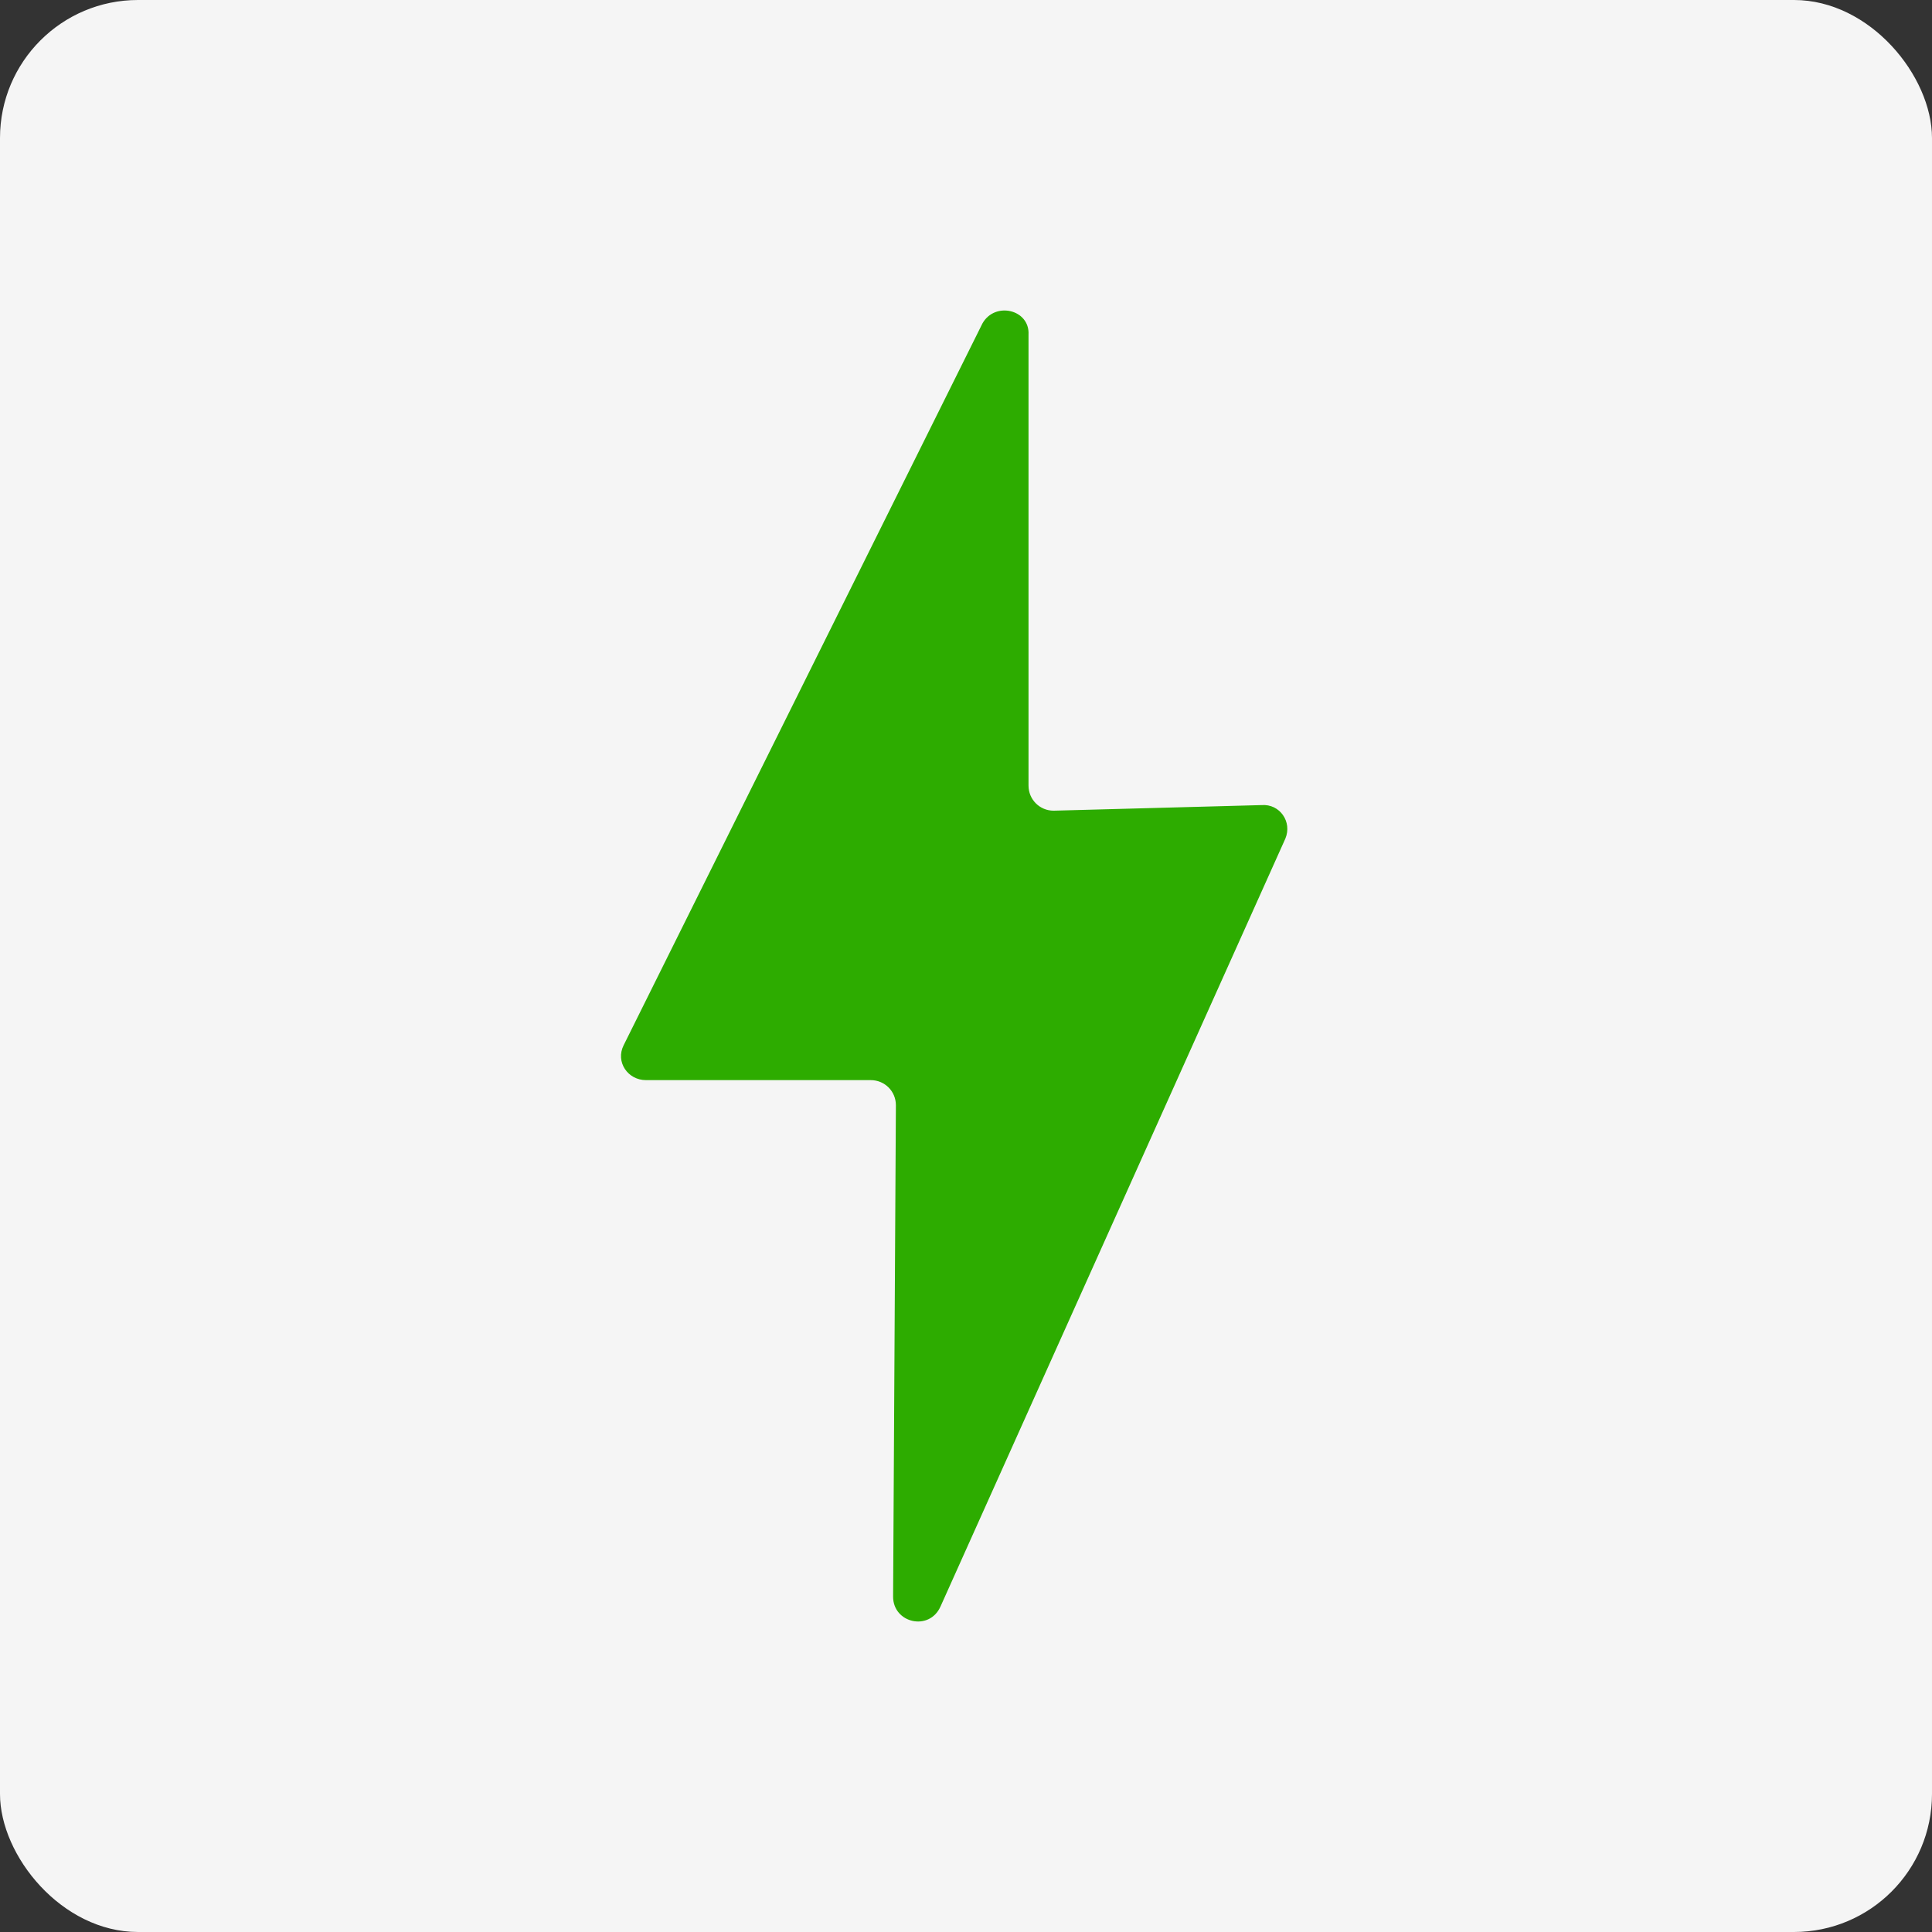
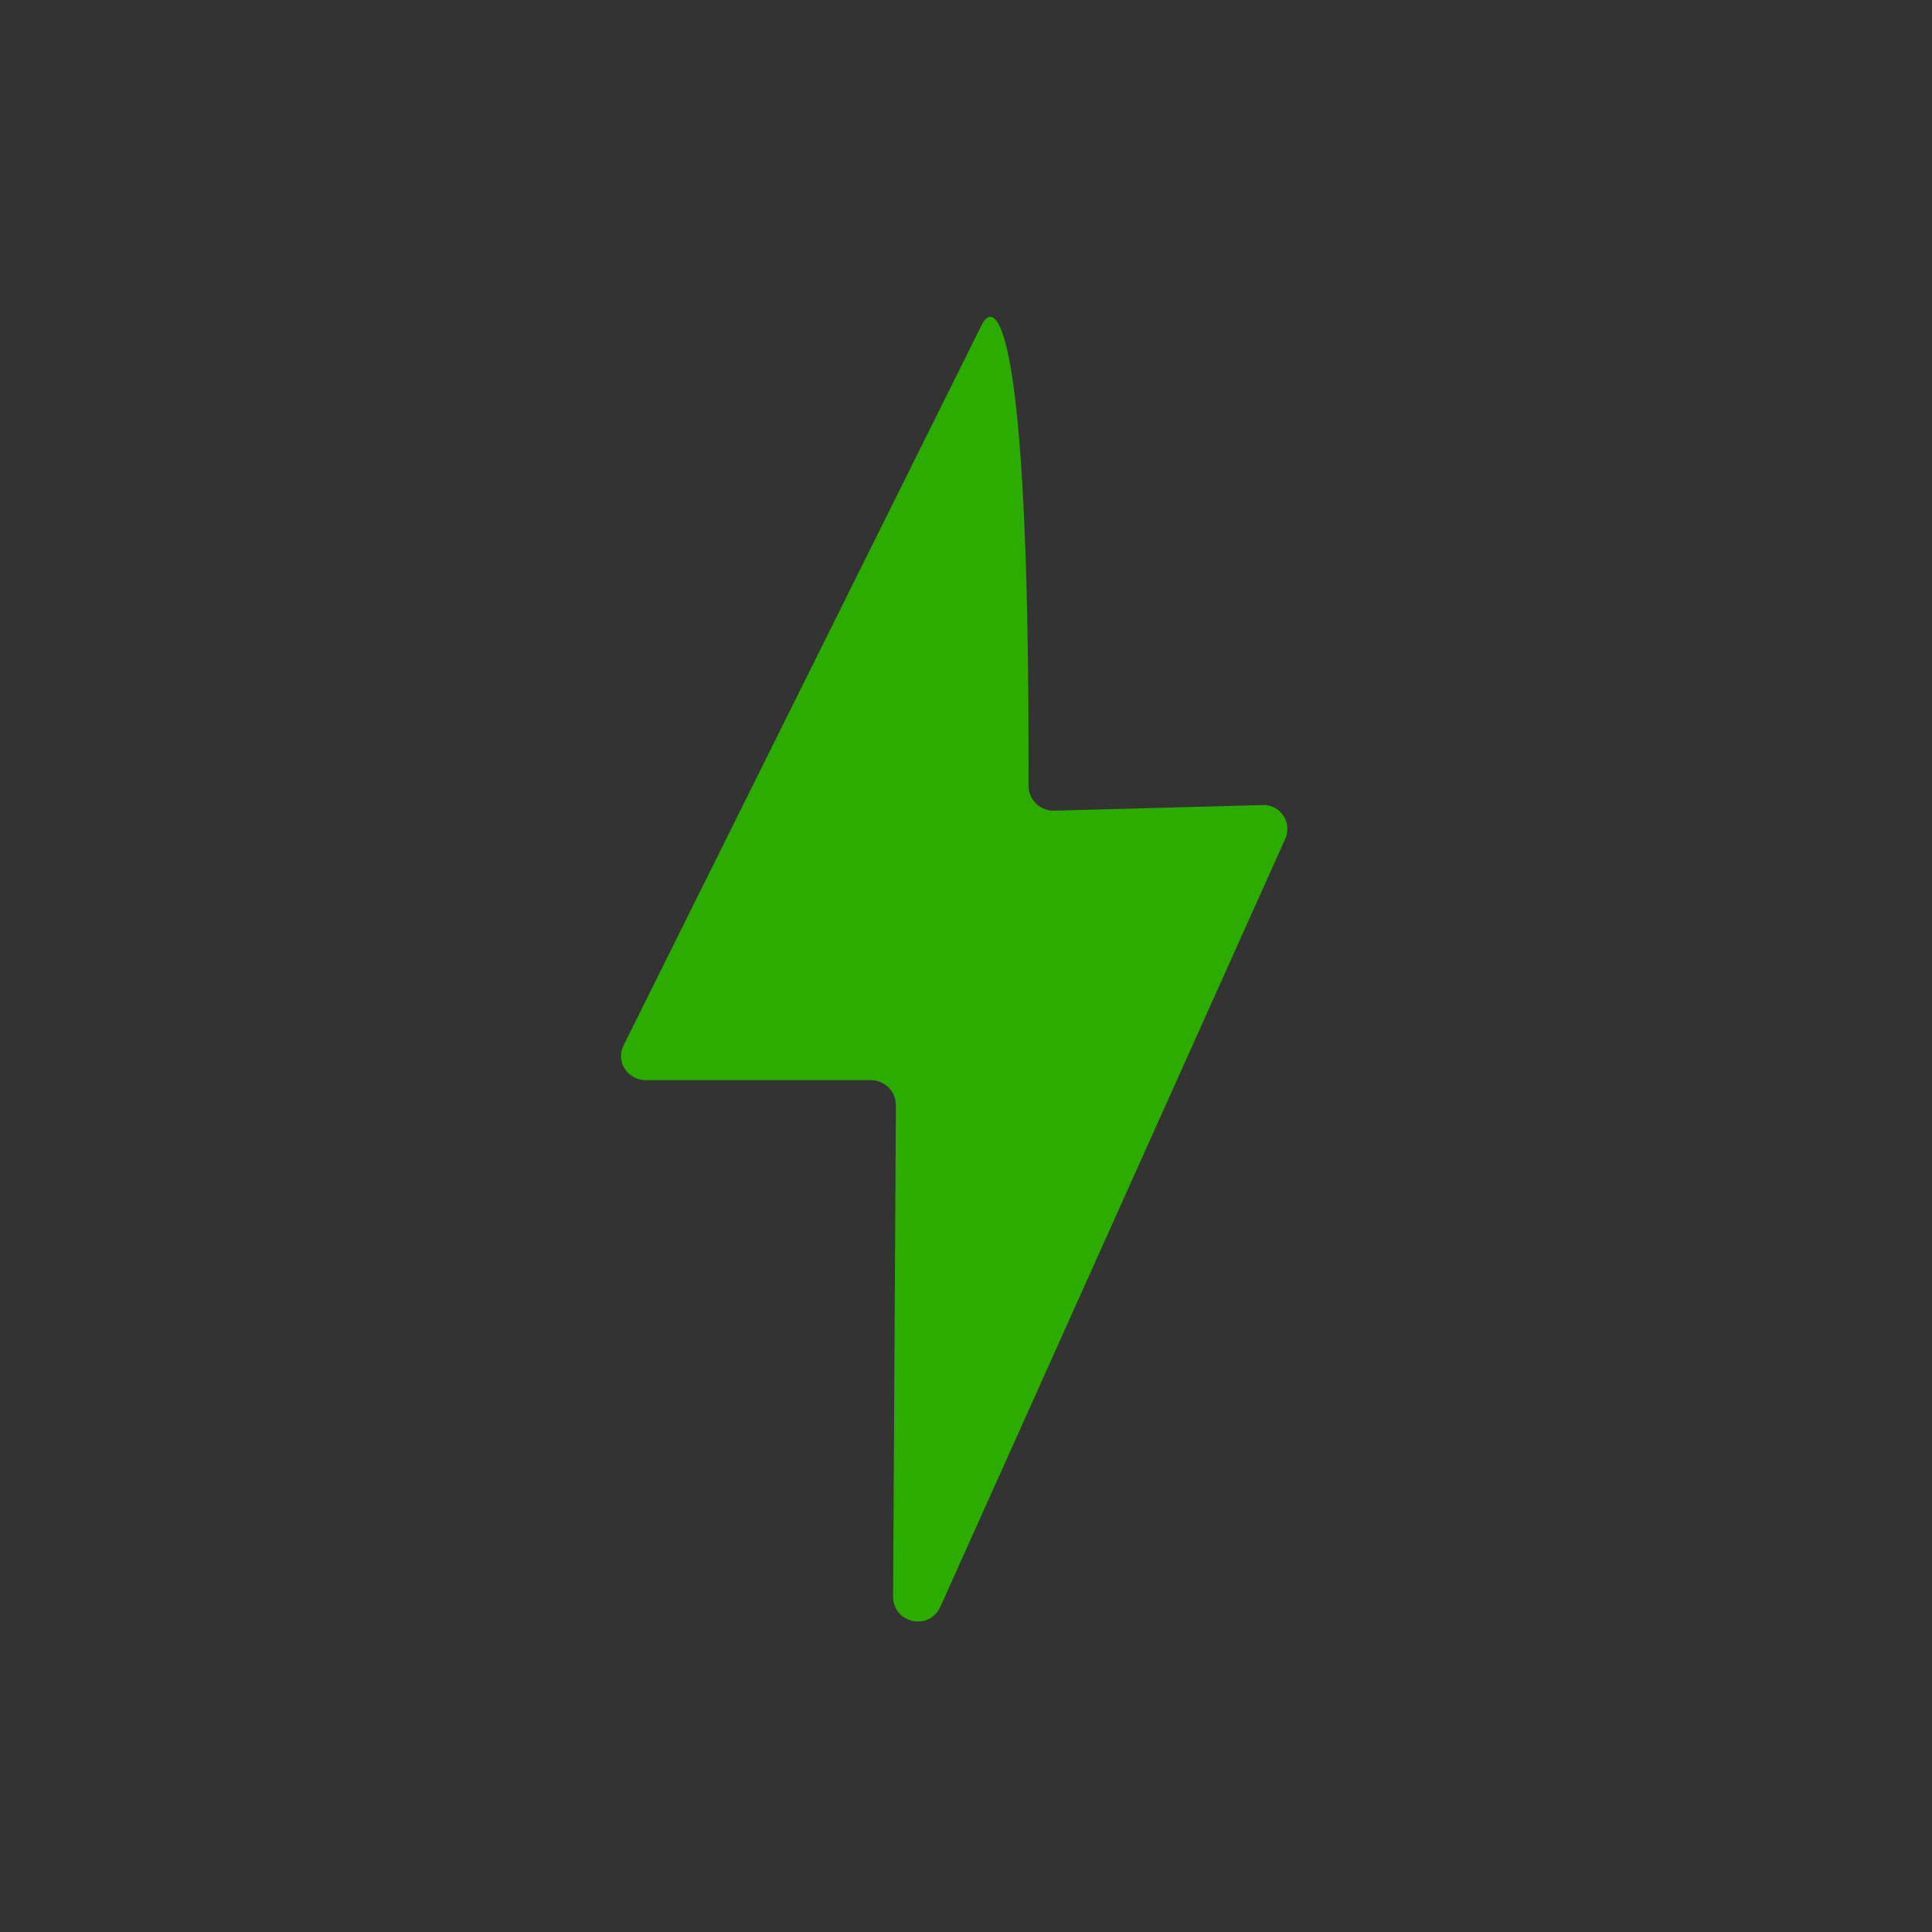
<svg xmlns="http://www.w3.org/2000/svg" width="56" height="56" viewBox="0 0 56 56" fill="none">
  <rect x="0" y="0" width="56" height="56" fill="#333333" stroke="none" />
-   <rect width="56" height="56" rx="4" fill="#F5F5F5" />
-   <path d="M18.724 31.308H25.239C25.644 31.308 25.968 31.631 25.968 32.036L25.887 46.28C25.887 47.049 26.939 47.291 27.262 46.563L37.257 24.307C37.46 23.822 37.096 23.296 36.569 23.336L30.54 23.498C30.136 23.498 29.812 23.174 29.812 22.77V9.699C29.852 8.971 28.841 8.728 28.476 9.376L18.077 30.296C17.834 30.782 18.198 31.308 18.724 31.308Z" fill="#2DAC00" />
+   <path d="M18.724 31.308H25.239C25.644 31.308 25.968 31.631 25.968 32.036L25.887 46.28C25.887 47.049 26.939 47.291 27.262 46.563L37.257 24.307C37.46 23.822 37.096 23.296 36.569 23.336L30.54 23.498C30.136 23.498 29.812 23.174 29.812 22.77C29.852 8.971 28.841 8.728 28.476 9.376L18.077 30.296C17.834 30.782 18.198 31.308 18.724 31.308Z" fill="#2DAC00" />
</svg>